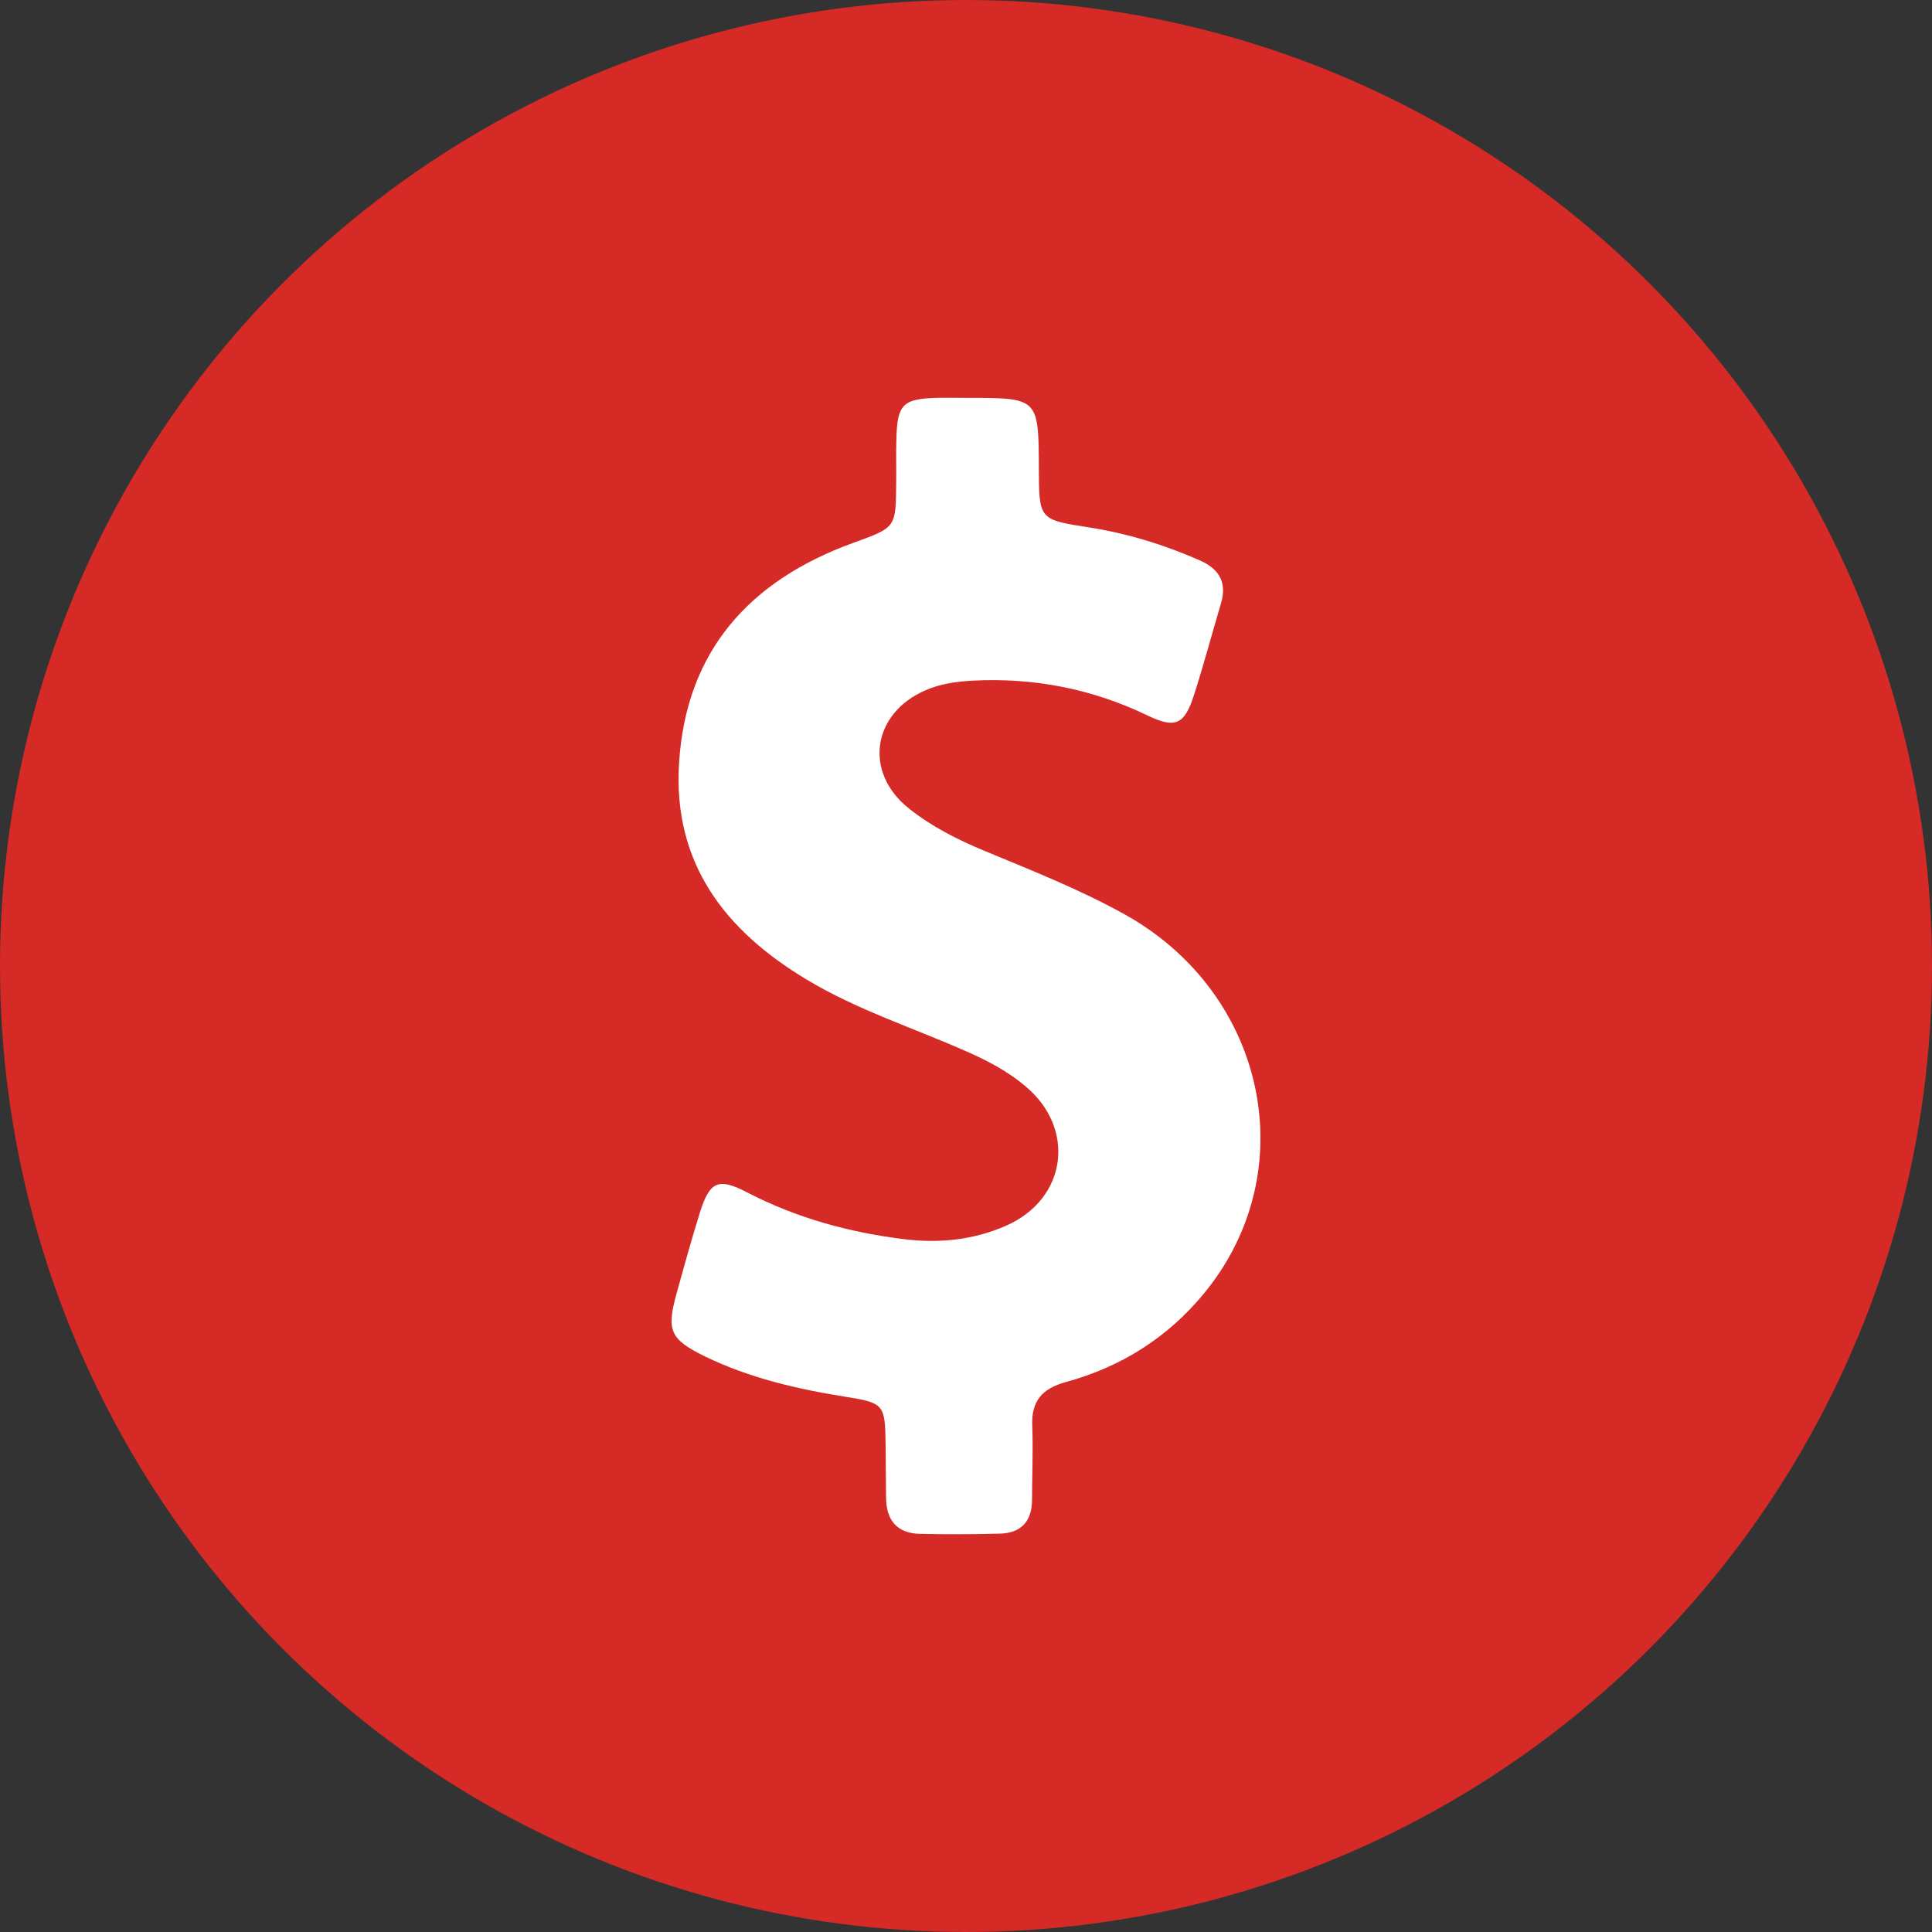
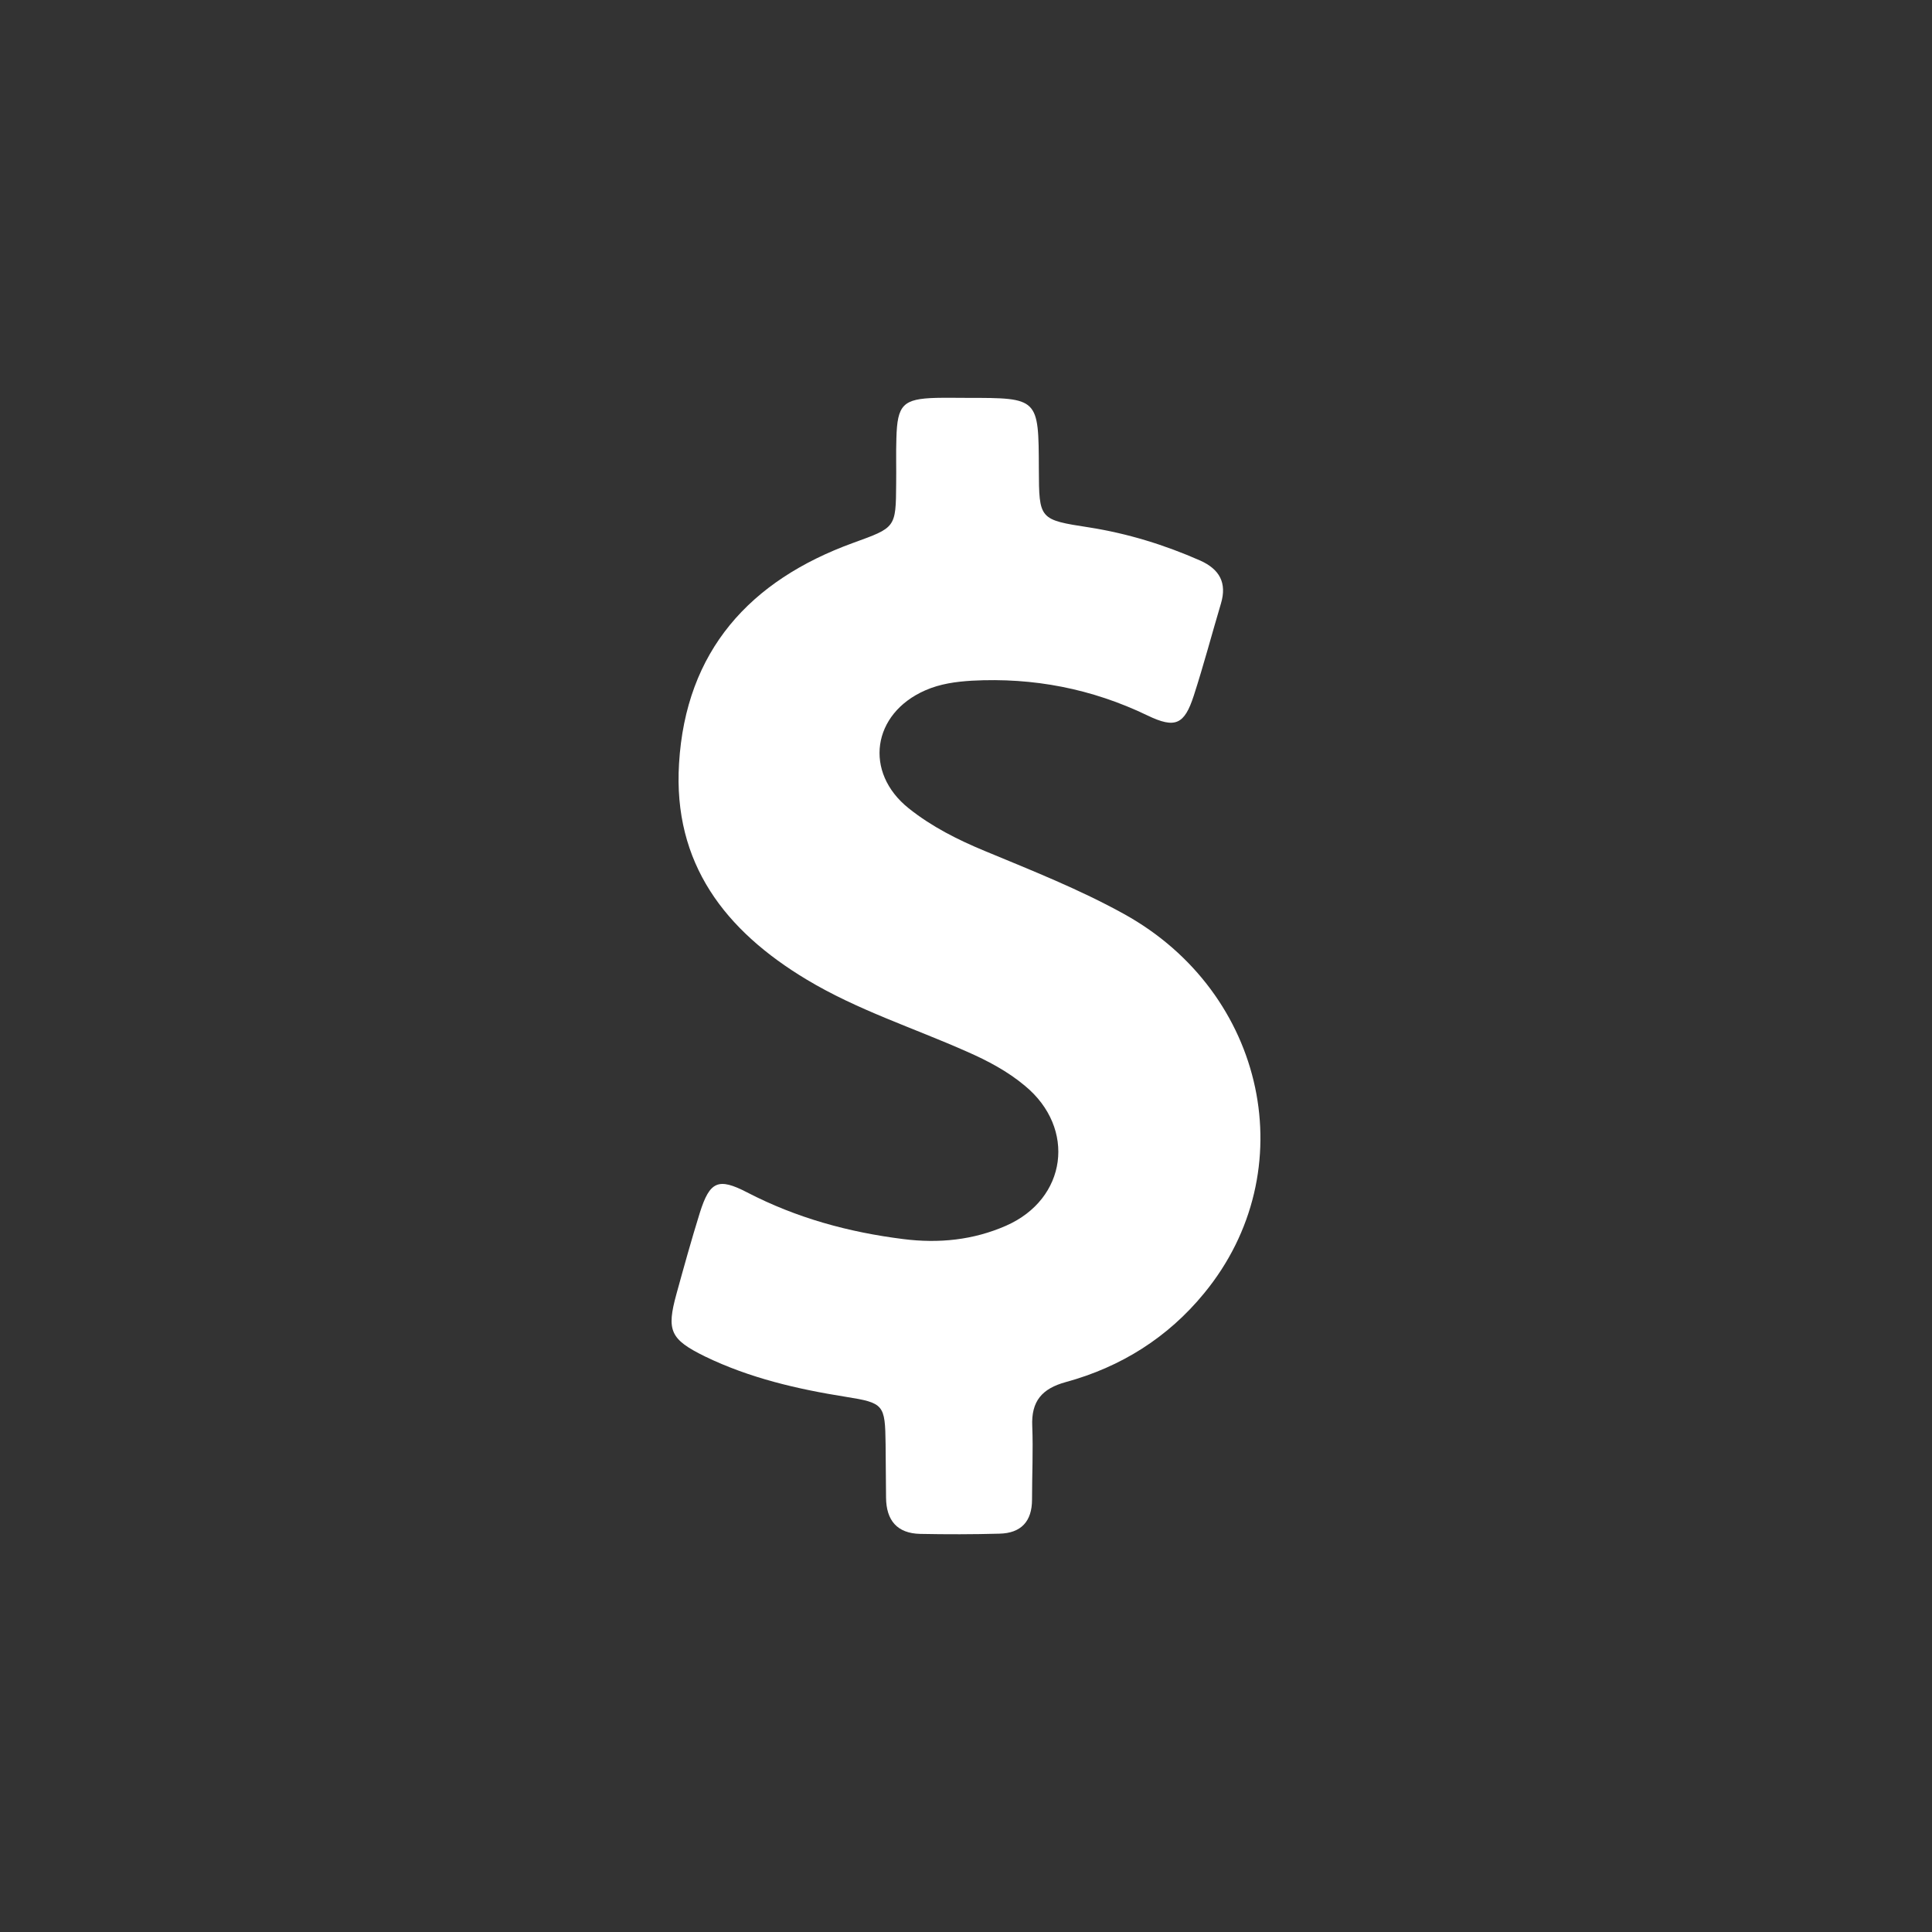
<svg xmlns="http://www.w3.org/2000/svg" width="34" height="34" viewBox="0 0 34 34" fill="none">
  <rect x="0" y="0" width="34" height="34" fill="#333333" stroke="none" />
-   <circle cx="17" cy="17" r="17" fill="#D52A25" />
  <path d="M19.781 16.085C18.997 15.651 18.162 15.321 17.336 14.978C16.857 14.78 16.398 14.549 15.993 14.226C15.196 13.59 15.349 12.558 16.283 12.149C16.547 12.033 16.824 11.996 17.105 11.979C18.187 11.921 19.215 12.12 20.194 12.591C20.682 12.826 20.843 12.752 21.008 12.244C21.182 11.707 21.326 11.161 21.487 10.62C21.595 10.257 21.462 10.017 21.12 9.864C20.492 9.588 19.848 9.389 19.17 9.282C18.286 9.146 18.286 9.142 18.282 8.253C18.278 7.002 18.278 7.002 17.022 7.002C16.84 7.002 16.659 6.998 16.477 7.002C15.89 7.018 15.791 7.122 15.775 7.712C15.766 7.977 15.775 8.241 15.771 8.51C15.766 9.294 15.762 9.282 15.011 9.555C13.193 10.216 12.069 11.455 11.95 13.437C11.842 15.193 12.759 16.378 14.201 17.242C15.089 17.775 16.072 18.088 17.014 18.506C17.381 18.667 17.733 18.853 18.038 19.109C18.943 19.857 18.778 21.1 17.704 21.571C17.13 21.823 16.522 21.885 15.899 21.806C14.936 21.686 14.015 21.434 13.148 20.984C12.639 20.72 12.491 20.79 12.317 21.339C12.169 21.814 12.036 22.294 11.904 22.773C11.727 23.417 11.793 23.57 12.408 23.872C13.193 24.252 14.031 24.446 14.886 24.582C15.556 24.689 15.576 24.718 15.585 25.412C15.589 25.726 15.589 26.044 15.593 26.358C15.597 26.755 15.787 26.986 16.196 26.994C16.659 27.003 17.125 27.003 17.588 26.99C17.968 26.982 18.162 26.775 18.162 26.391C18.162 25.962 18.183 25.528 18.166 25.098C18.146 24.66 18.336 24.437 18.757 24.322C19.728 24.057 20.554 23.537 21.19 22.76C22.958 20.612 22.285 17.469 19.781 16.085Z" fill="white" />
</svg>